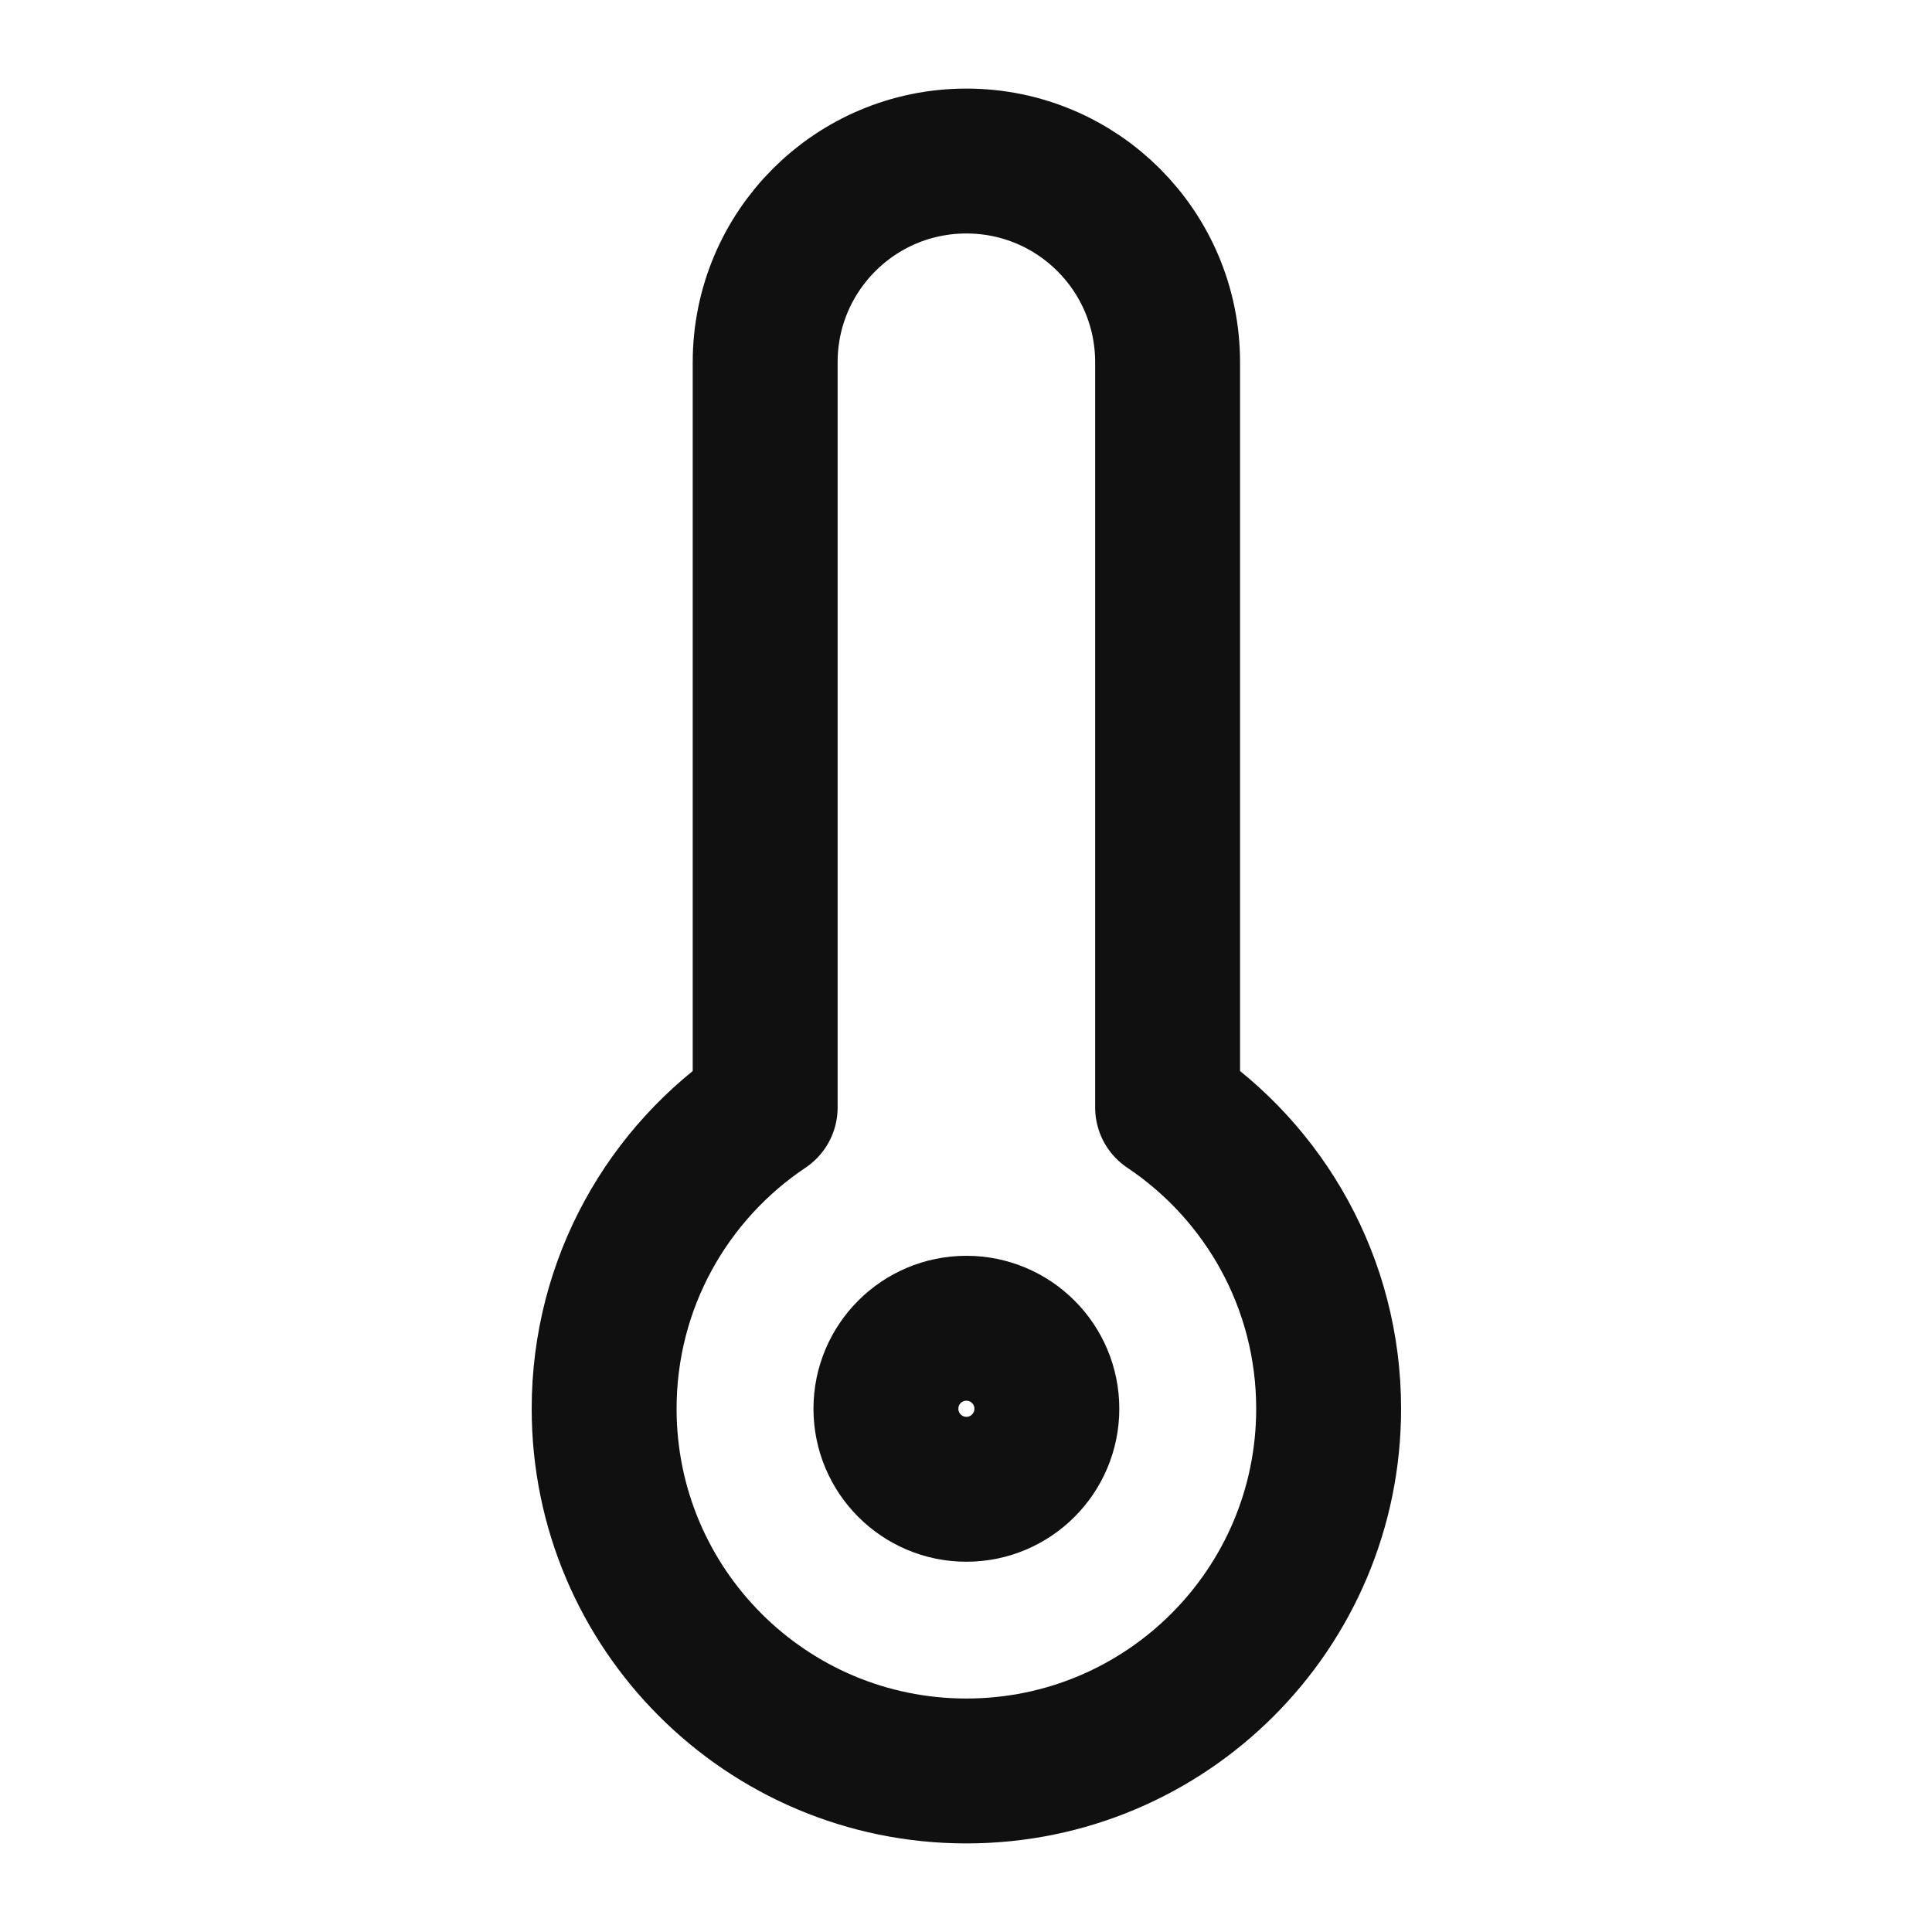
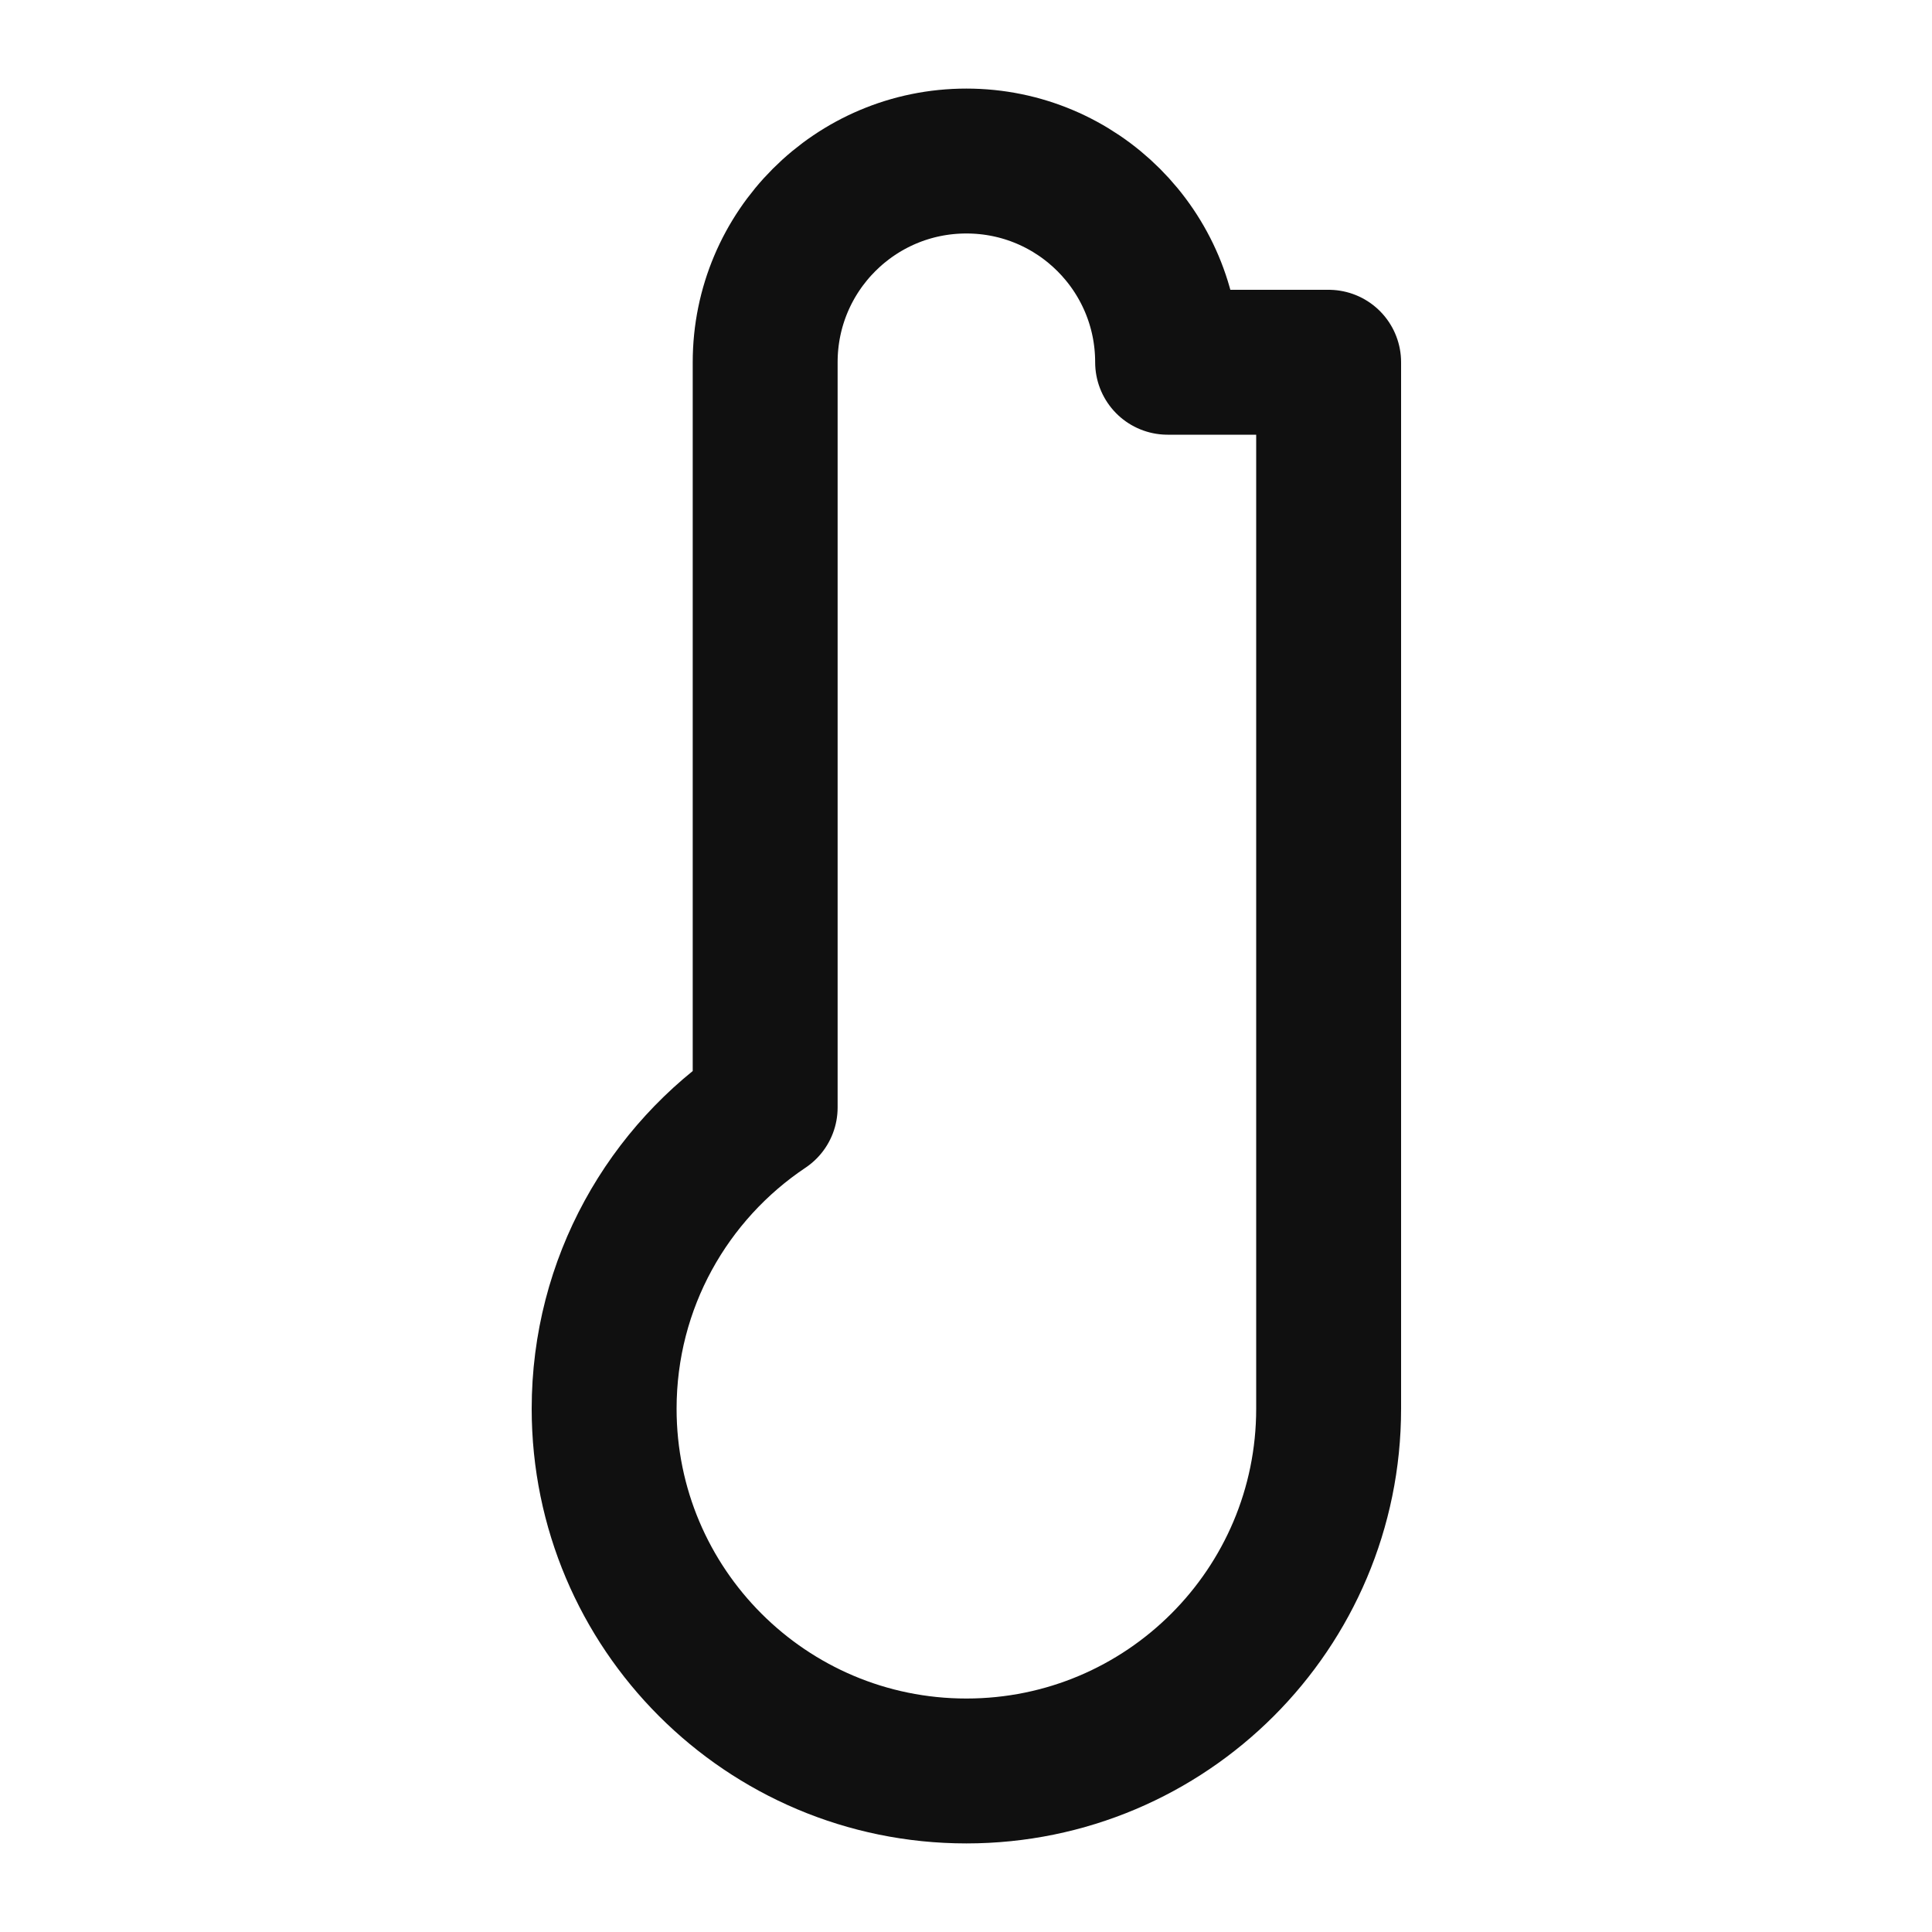
<svg xmlns="http://www.w3.org/2000/svg" width="20" height="20" viewBox="0 0 20 20" fill="none">
-   <path d="M12.087 3.75C12.087 2.599 11.155 1.667 10.004 1.667C8.853 1.667 7.921 2.599 7.921 3.75V11.465C6.916 12.137 6.254 13.283 6.254 14.583C6.254 16.654 7.933 18.333 10.004 18.333C12.075 18.333 13.754 16.654 13.754 14.583C13.754 13.283 13.092 12.137 12.087 11.465V3.75Z" stroke="#101010" stroke-width="1.5" stroke-linecap="round" stroke-linejoin="round" />
-   <path d="M10.004 15.417C10.464 15.417 10.837 15.043 10.837 14.583C10.837 14.123 10.464 13.75 10.004 13.75C9.544 13.75 9.171 14.123 9.171 14.583C9.171 15.043 9.544 15.417 10.004 15.417Z" stroke="#101010" stroke-width="1.5" stroke-linecap="round" stroke-linejoin="round" />
+   <path d="M12.087 3.75C12.087 2.599 11.155 1.667 10.004 1.667C8.853 1.667 7.921 2.599 7.921 3.75V11.465C6.916 12.137 6.254 13.283 6.254 14.583C6.254 16.654 7.933 18.333 10.004 18.333C12.075 18.333 13.754 16.654 13.754 14.583V3.75Z" stroke="#101010" stroke-width="1.5" stroke-linecap="round" stroke-linejoin="round" />
</svg>